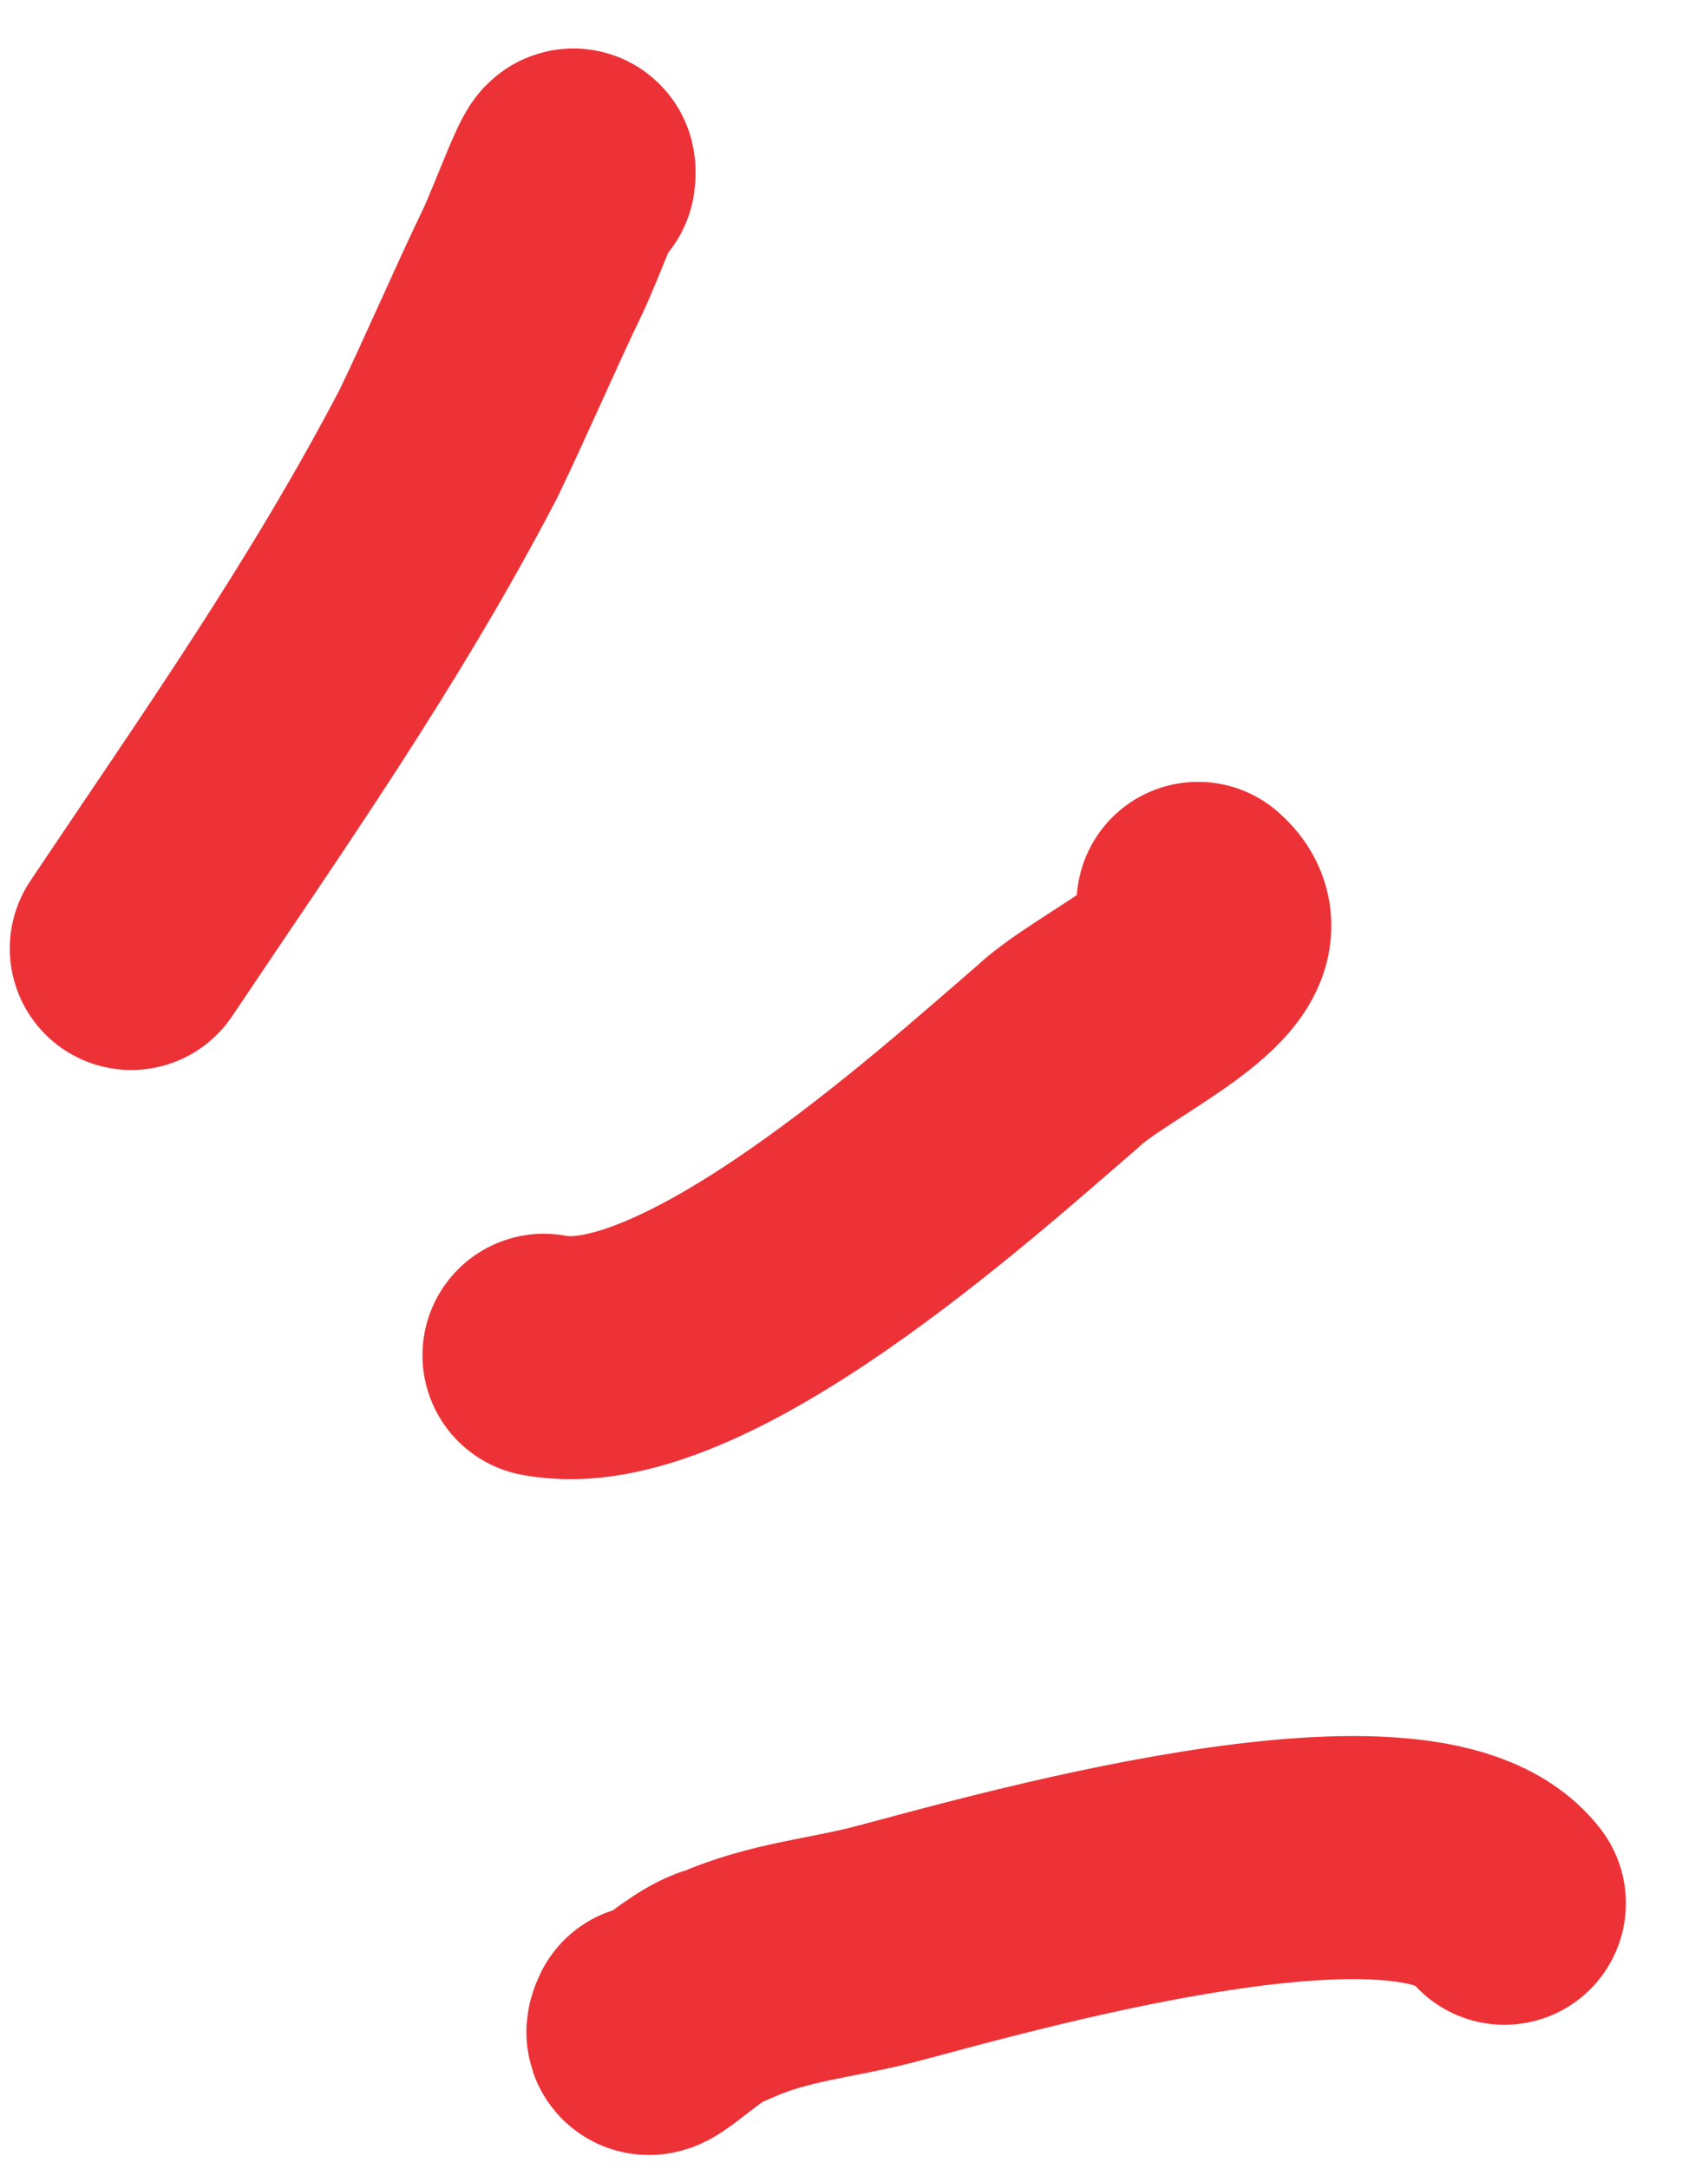
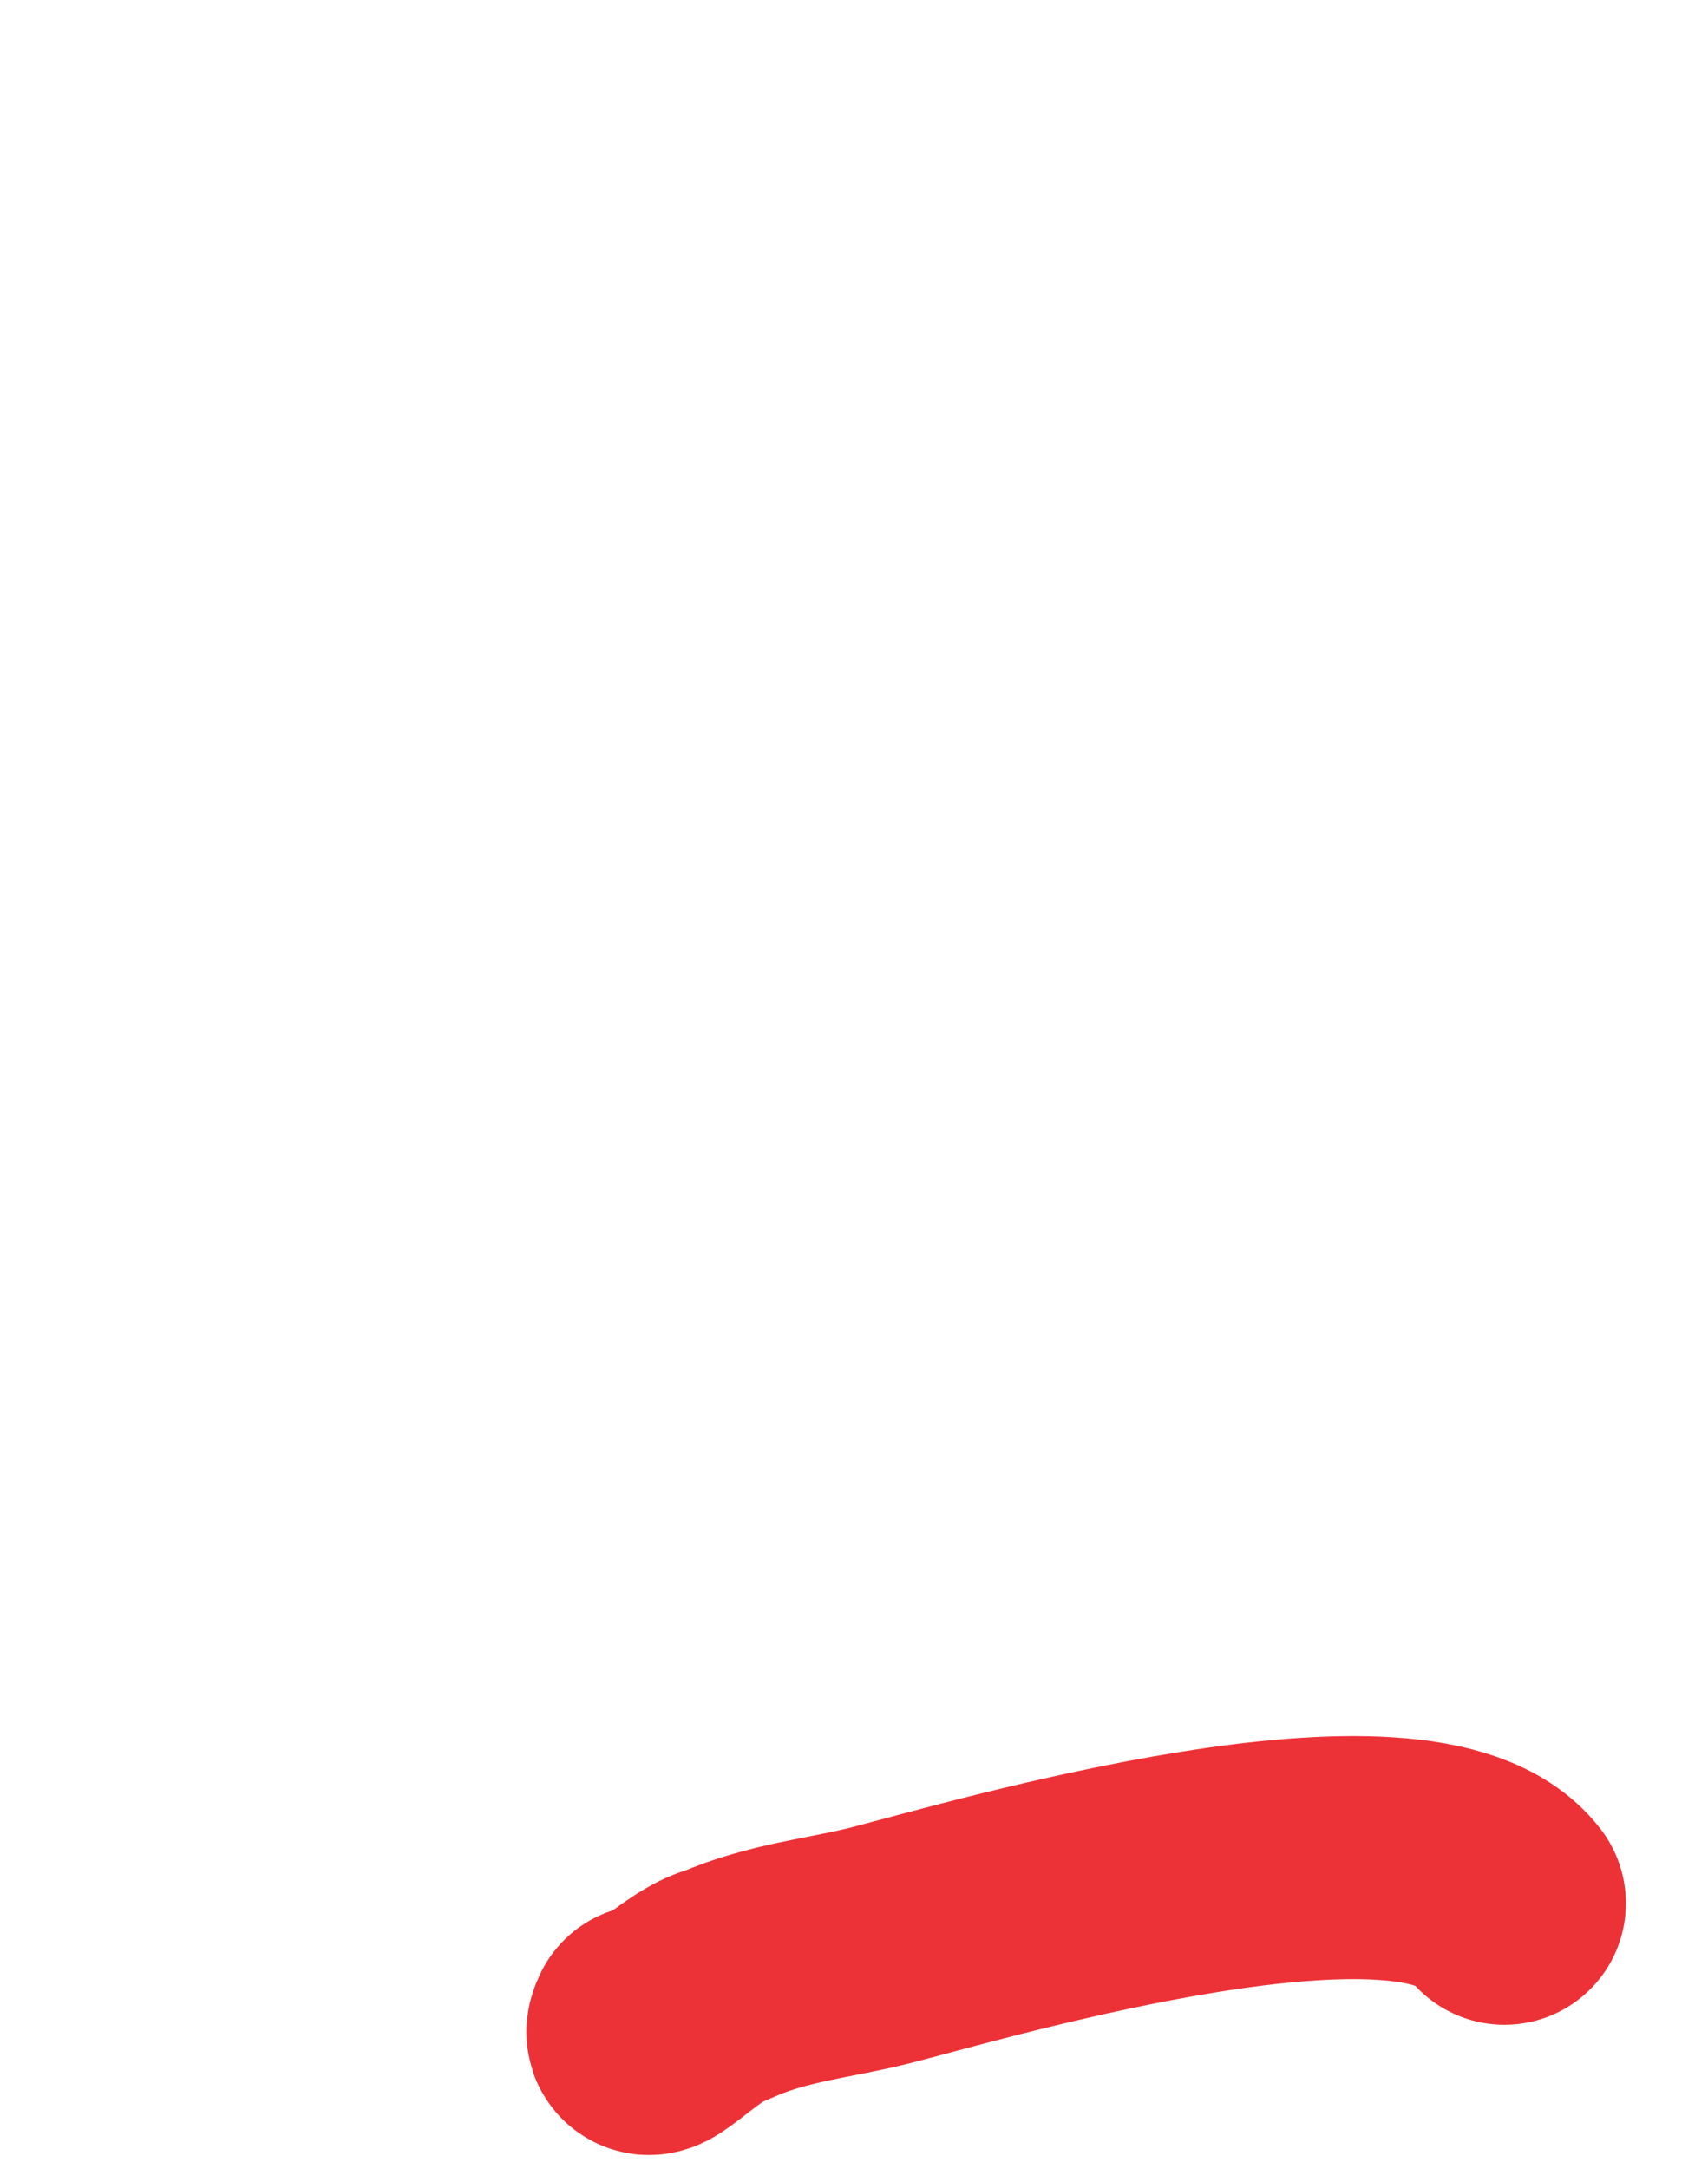
<svg xmlns="http://www.w3.org/2000/svg" width="26" height="33" viewBox="0 0 26 33" fill="none">
-   <path d="M8.735 2.68C8.793 2.226 8.316 3.549 8.106 3.984C7.687 4.853 7.249 5.873 6.83 6.743C5.401 9.482 3.709 11.88 1.998 14.43" stroke="#ED3237" stroke-width="3.698" stroke-miterlimit="1.5" stroke-linecap="round" />
-   <path d="M18.237 13.744C19.068 14.466 16.794 15.405 16.091 16.084C14.535 17.422 10.53 21.062 8.28 20.619" stroke="#ED3237" stroke-width="3.698" stroke-miterlimit="1.5" stroke-linecap="round" />
  <path d="M9.893 30.825C9.684 31.26 10.576 30.298 11.05 30.204C11.865 29.848 12.641 29.793 13.436 29.588C15.027 29.176 21.581 27.248 22.901 28.956" stroke="#ED3237" stroke-width="3.698" stroke-miterlimit="1.5" stroke-linecap="round" />
</svg>